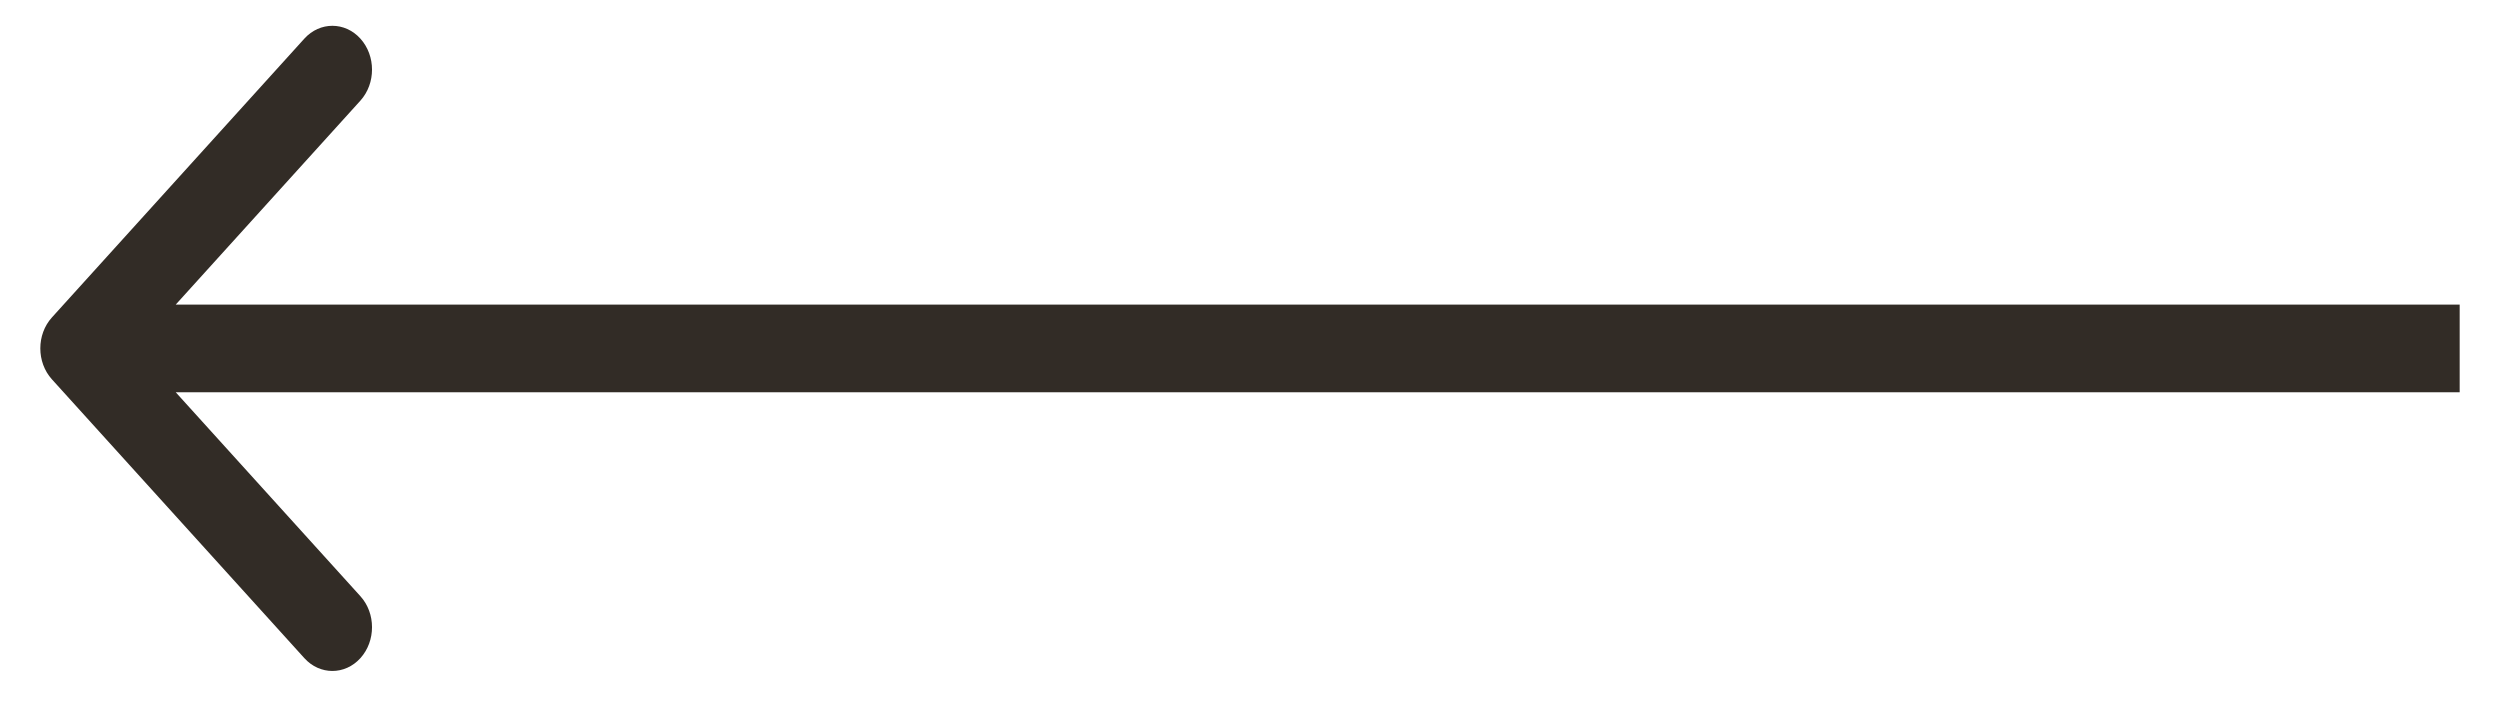
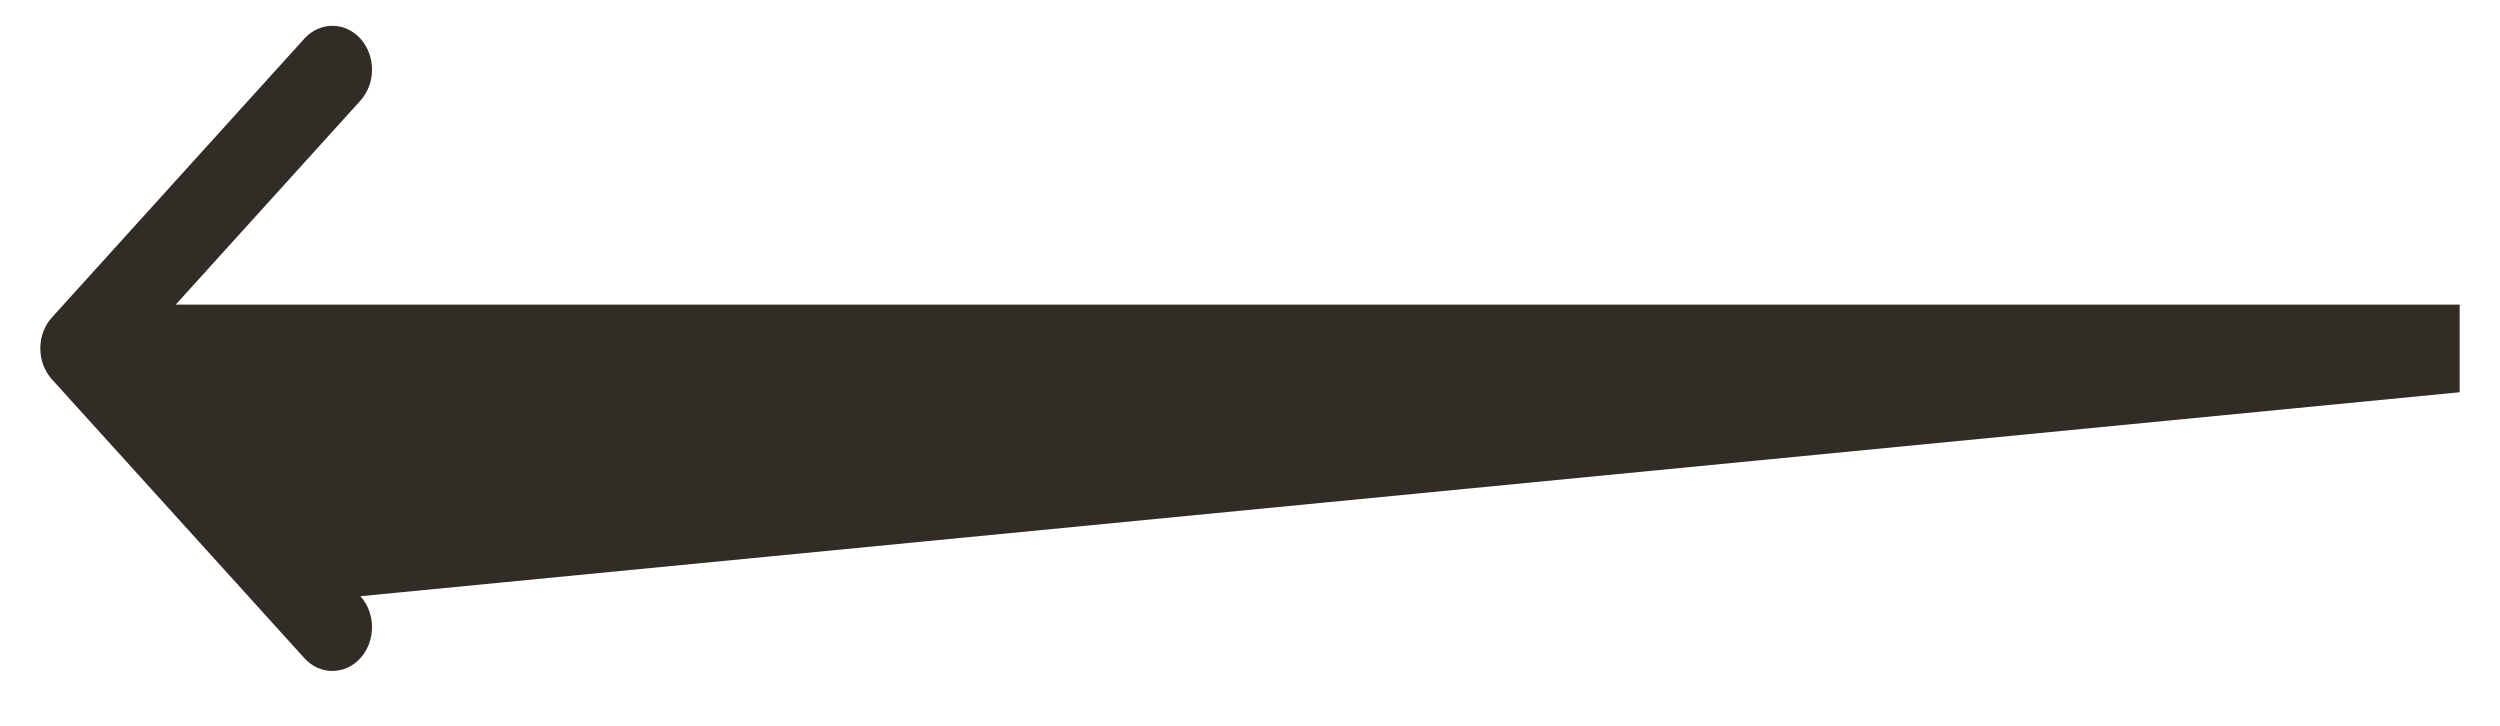
<svg xmlns="http://www.w3.org/2000/svg" width="31" height="9" viewBox="0 0 31 9" fill="none">
-   <path fill-rule="evenodd" clip-rule="evenodd" d="M0.644 4.704C0.452 4.492 0.452 4.148 0.644 3.936L3.774 0.479C3.966 0.267 4.277 0.267 4.469 0.479C4.661 0.692 4.661 1.035 4.469 1.248L2.179 3.777H30.5V4.864H2.179L4.469 7.393C4.661 7.605 4.661 7.949 4.469 8.161C4.277 8.373 3.966 8.373 3.774 8.161L0.644 4.704Z" fill="#322C26" />
+   <path fill-rule="evenodd" clip-rule="evenodd" d="M0.644 4.704C0.452 4.492 0.452 4.148 0.644 3.936L3.774 0.479C3.966 0.267 4.277 0.267 4.469 0.479C4.661 0.692 4.661 1.035 4.469 1.248L2.179 3.777H30.5V4.864L4.469 7.393C4.661 7.605 4.661 7.949 4.469 8.161C4.277 8.373 3.966 8.373 3.774 8.161L0.644 4.704Z" fill="#322C26" />
</svg>